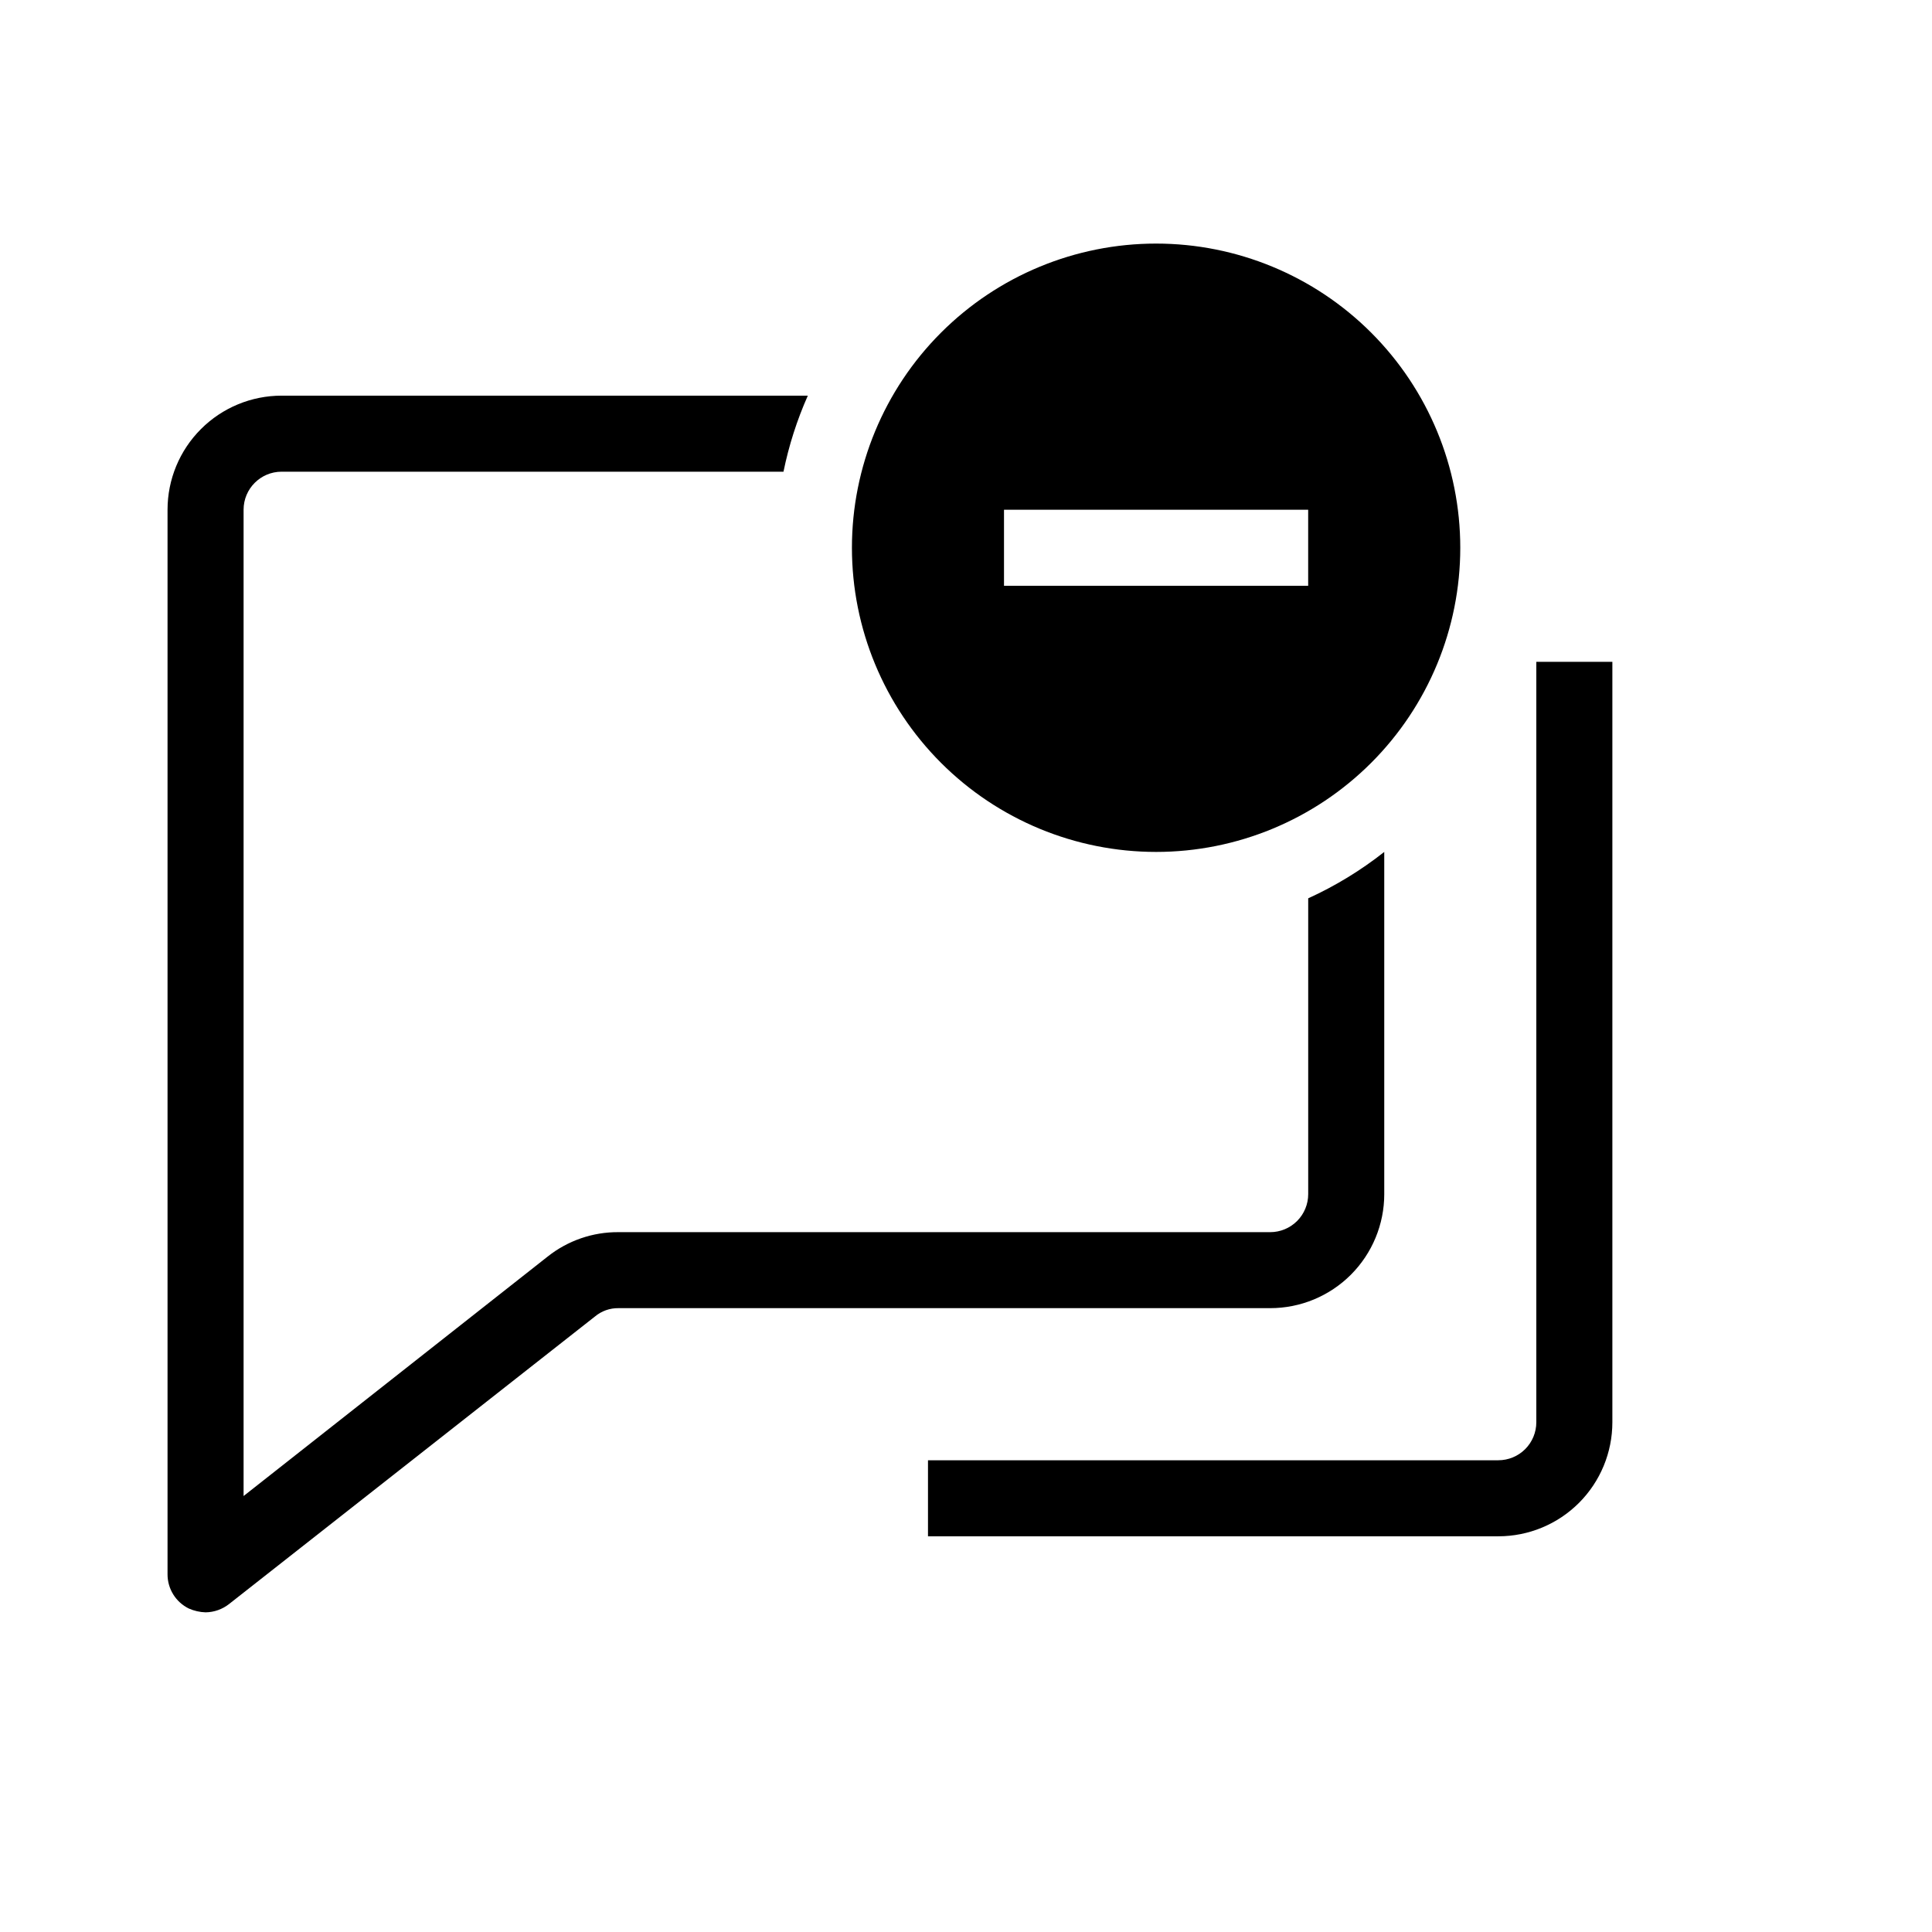
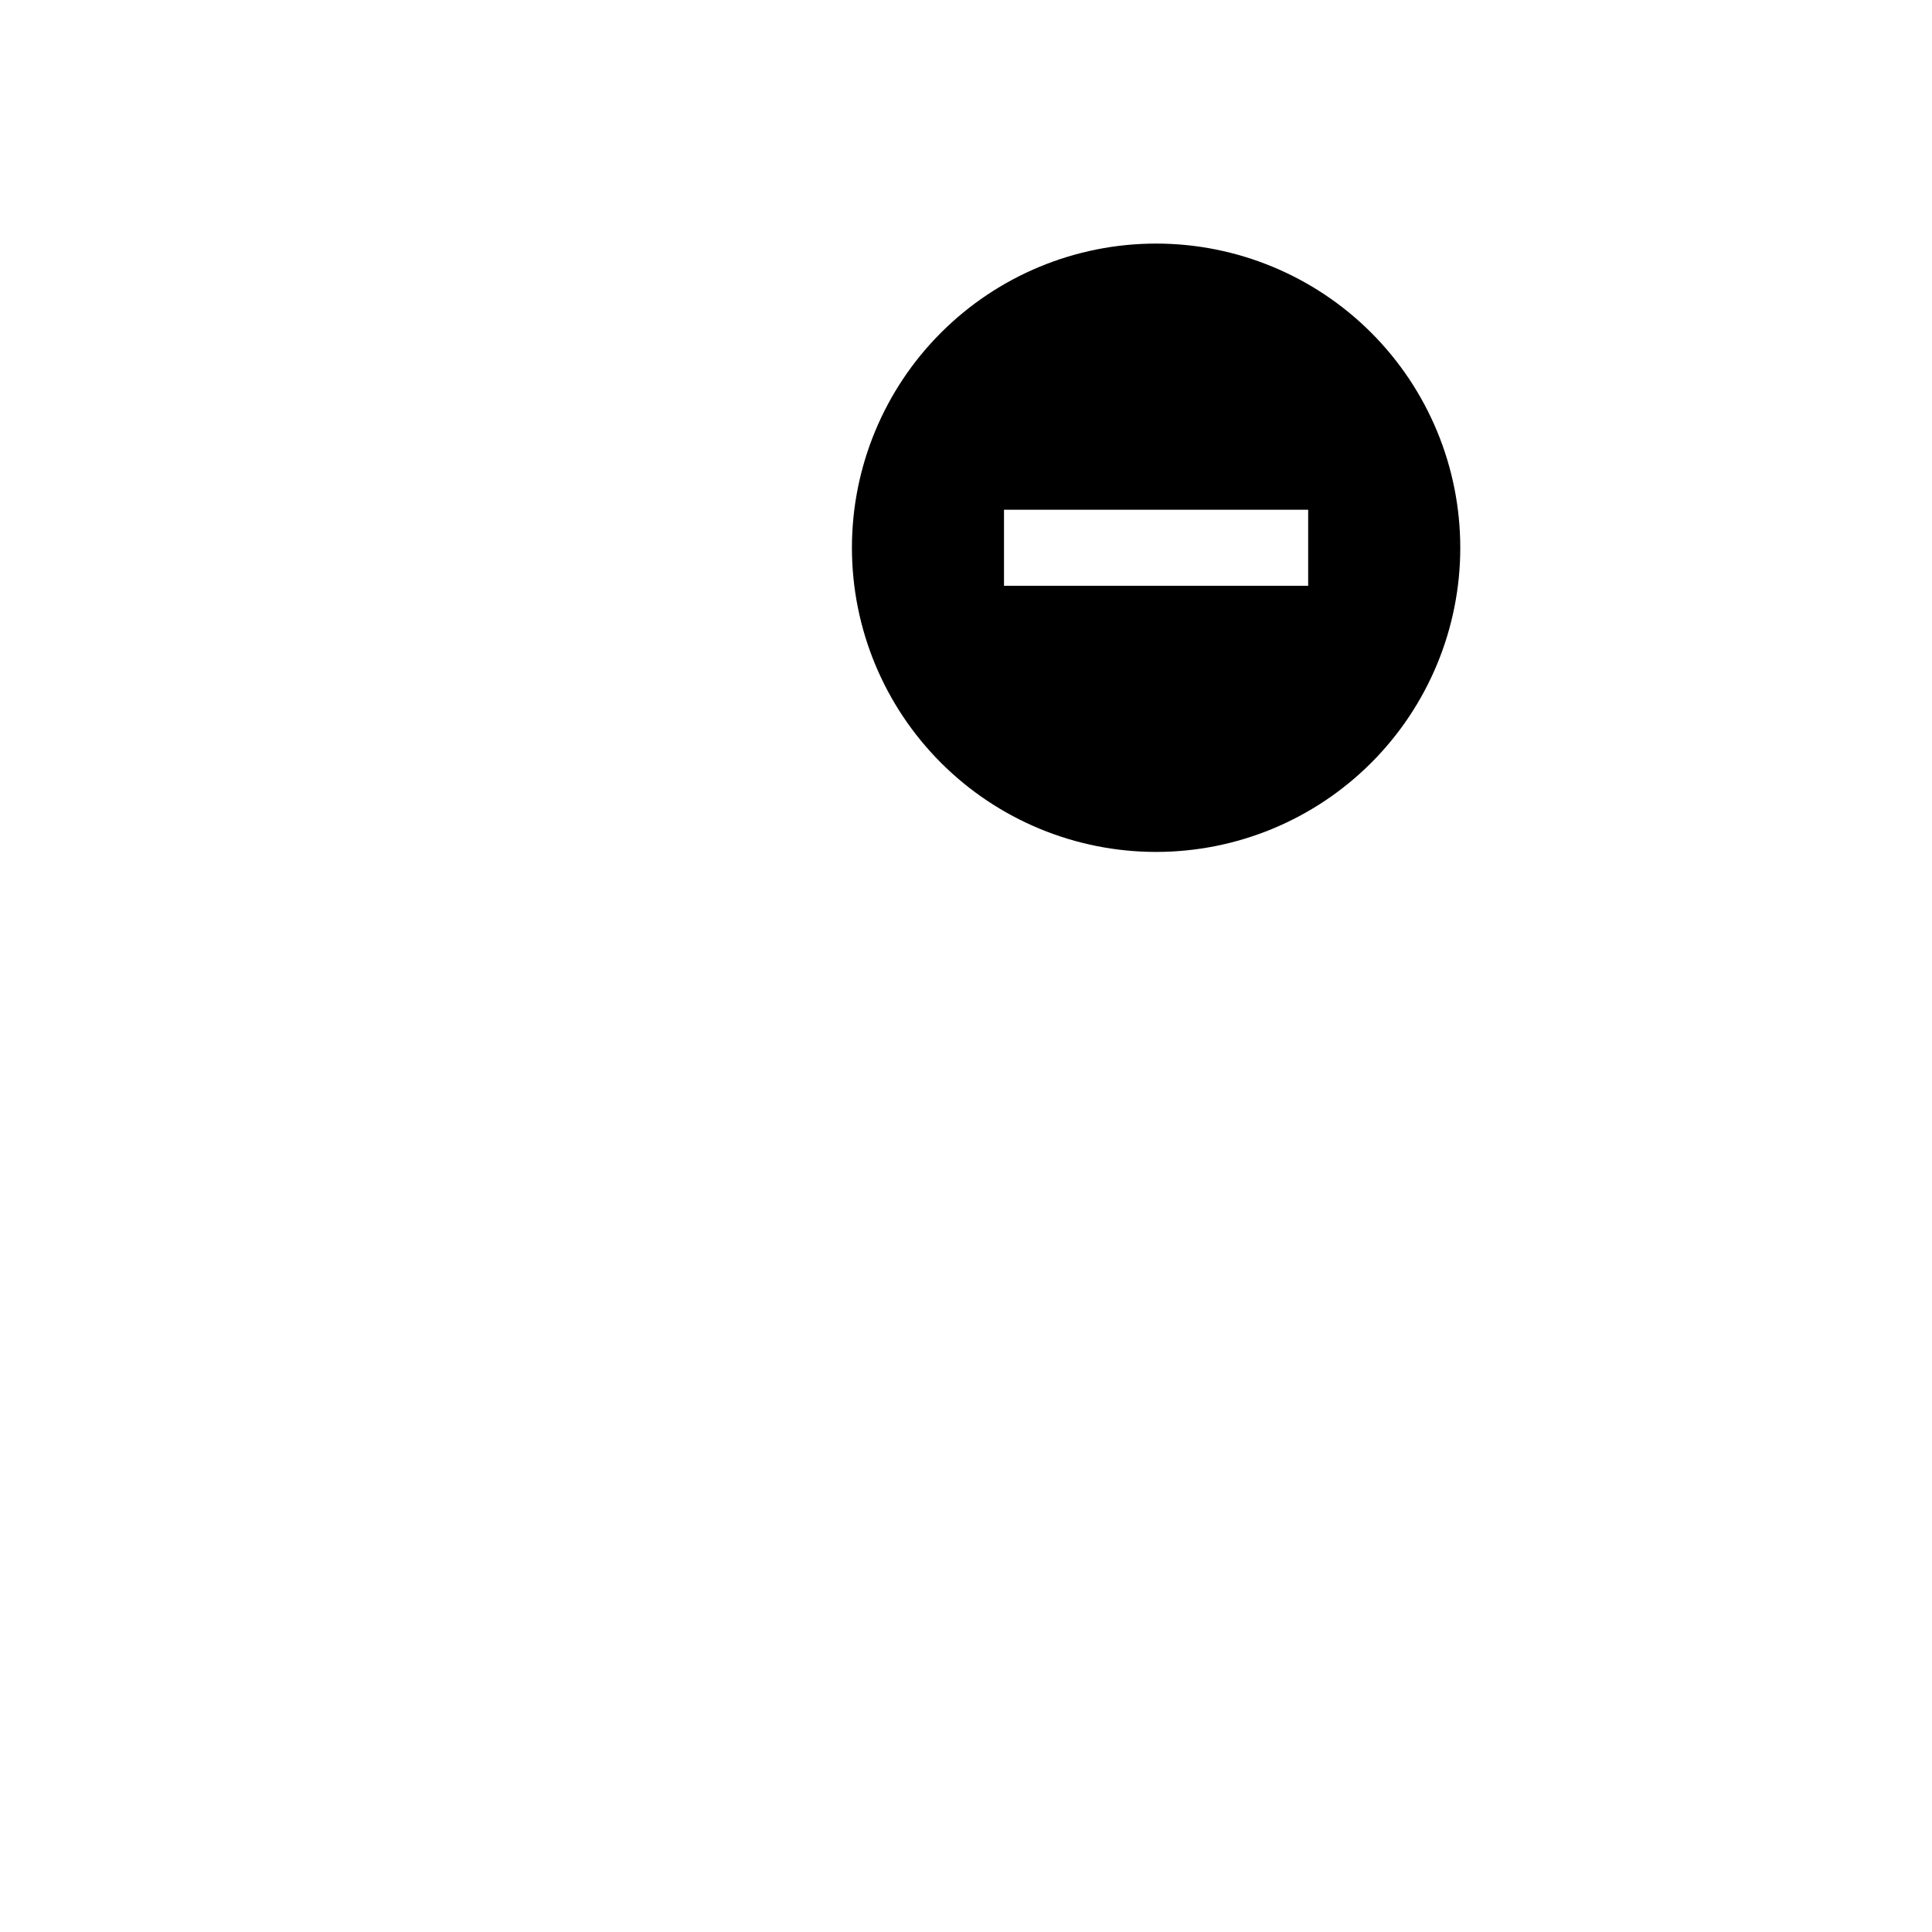
<svg xmlns="http://www.w3.org/2000/svg" fill="#000000" width="800px" height="800px" version="1.1" viewBox="144 144 512 512">
  <g>
-     <path d="m551.14 520.91c0 2.672-1.062 5.234-2.949 7.125-1.891 1.887-4.453 2.949-7.125 2.949h-151.14v20.152h151.14c8.016 0 15.703-3.184 21.375-8.852 5.668-5.672 8.852-13.359 8.852-21.375v-201.52h-20.152z" />
-     <path d="m510.84 460.46v-90.688c-6.199 4.894-12.965 9.02-20.152 12.293v78.395c0 2.672-1.062 5.234-2.949 7.125-1.891 1.887-4.453 2.949-7.125 2.949h-172.71c-6.801-0.051-13.414 2.227-18.742 6.449l-80.609 63.48v-261.38c0-5.566 4.512-10.078 10.078-10.078h133c1.414-6.93 3.578-13.688 6.449-20.152h-139.45c-8.02 0-15.707 3.184-21.375 8.855-5.672 5.668-8.855 13.355-8.855 21.375v282.13c-0.008 3.852 2.184 7.371 5.644 9.066 1.398 0.617 2.902 0.961 4.434 1.008 2.269-0.027 4.465-0.809 6.246-2.215l96.934-76.176c1.746-1.469 3.965-2.254 6.246-2.219h172.71c8.016 0 15.703-3.184 21.375-8.852 5.668-5.672 8.852-13.359 8.852-21.375z" />
    <path d="m369.77 289.16c0 21.379 8.492 41.883 23.609 57 15.117 15.117 35.621 23.609 57 23.609s41.883-8.492 57-23.609c15.117-15.117 23.609-35.621 23.609-57s-8.492-41.883-23.609-57c-15.117-15.117-35.621-23.609-57-23.609s-41.883 8.492-57 23.609c-15.117 15.117-23.609 35.621-23.609 57zm120.91 10.078h-80.609v-20.152h80.609z" />
  </g>
</svg>